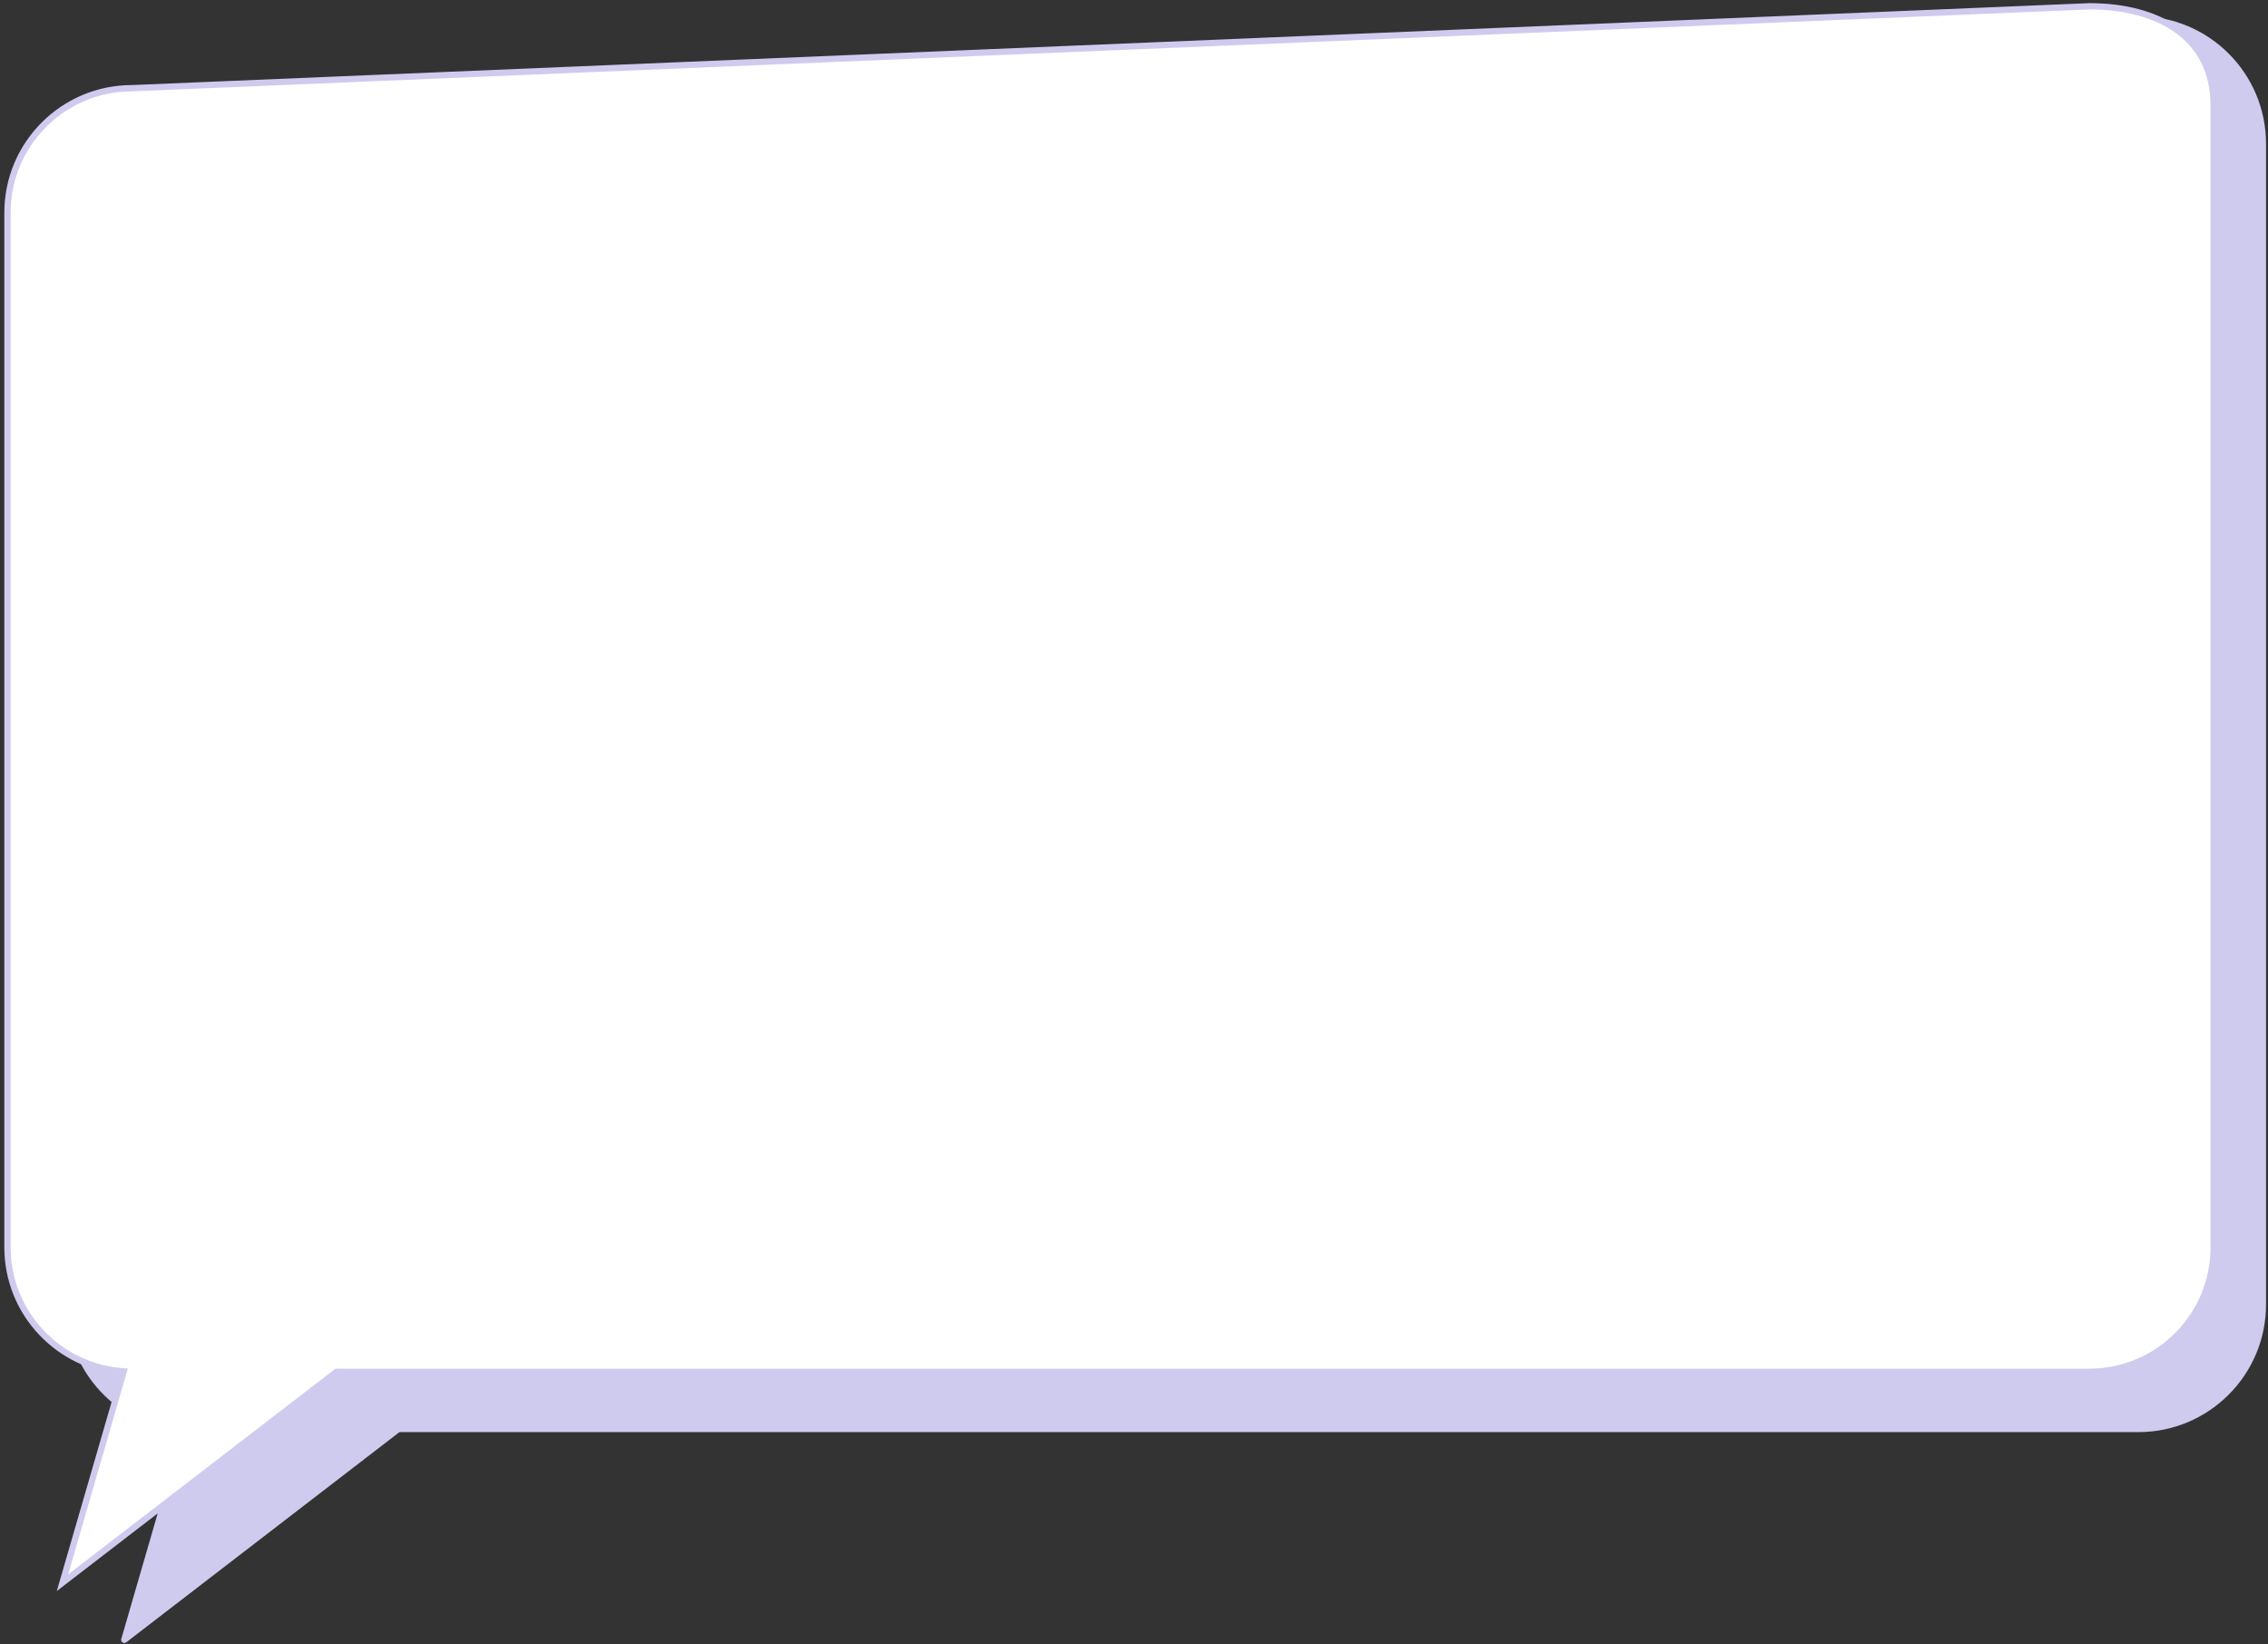
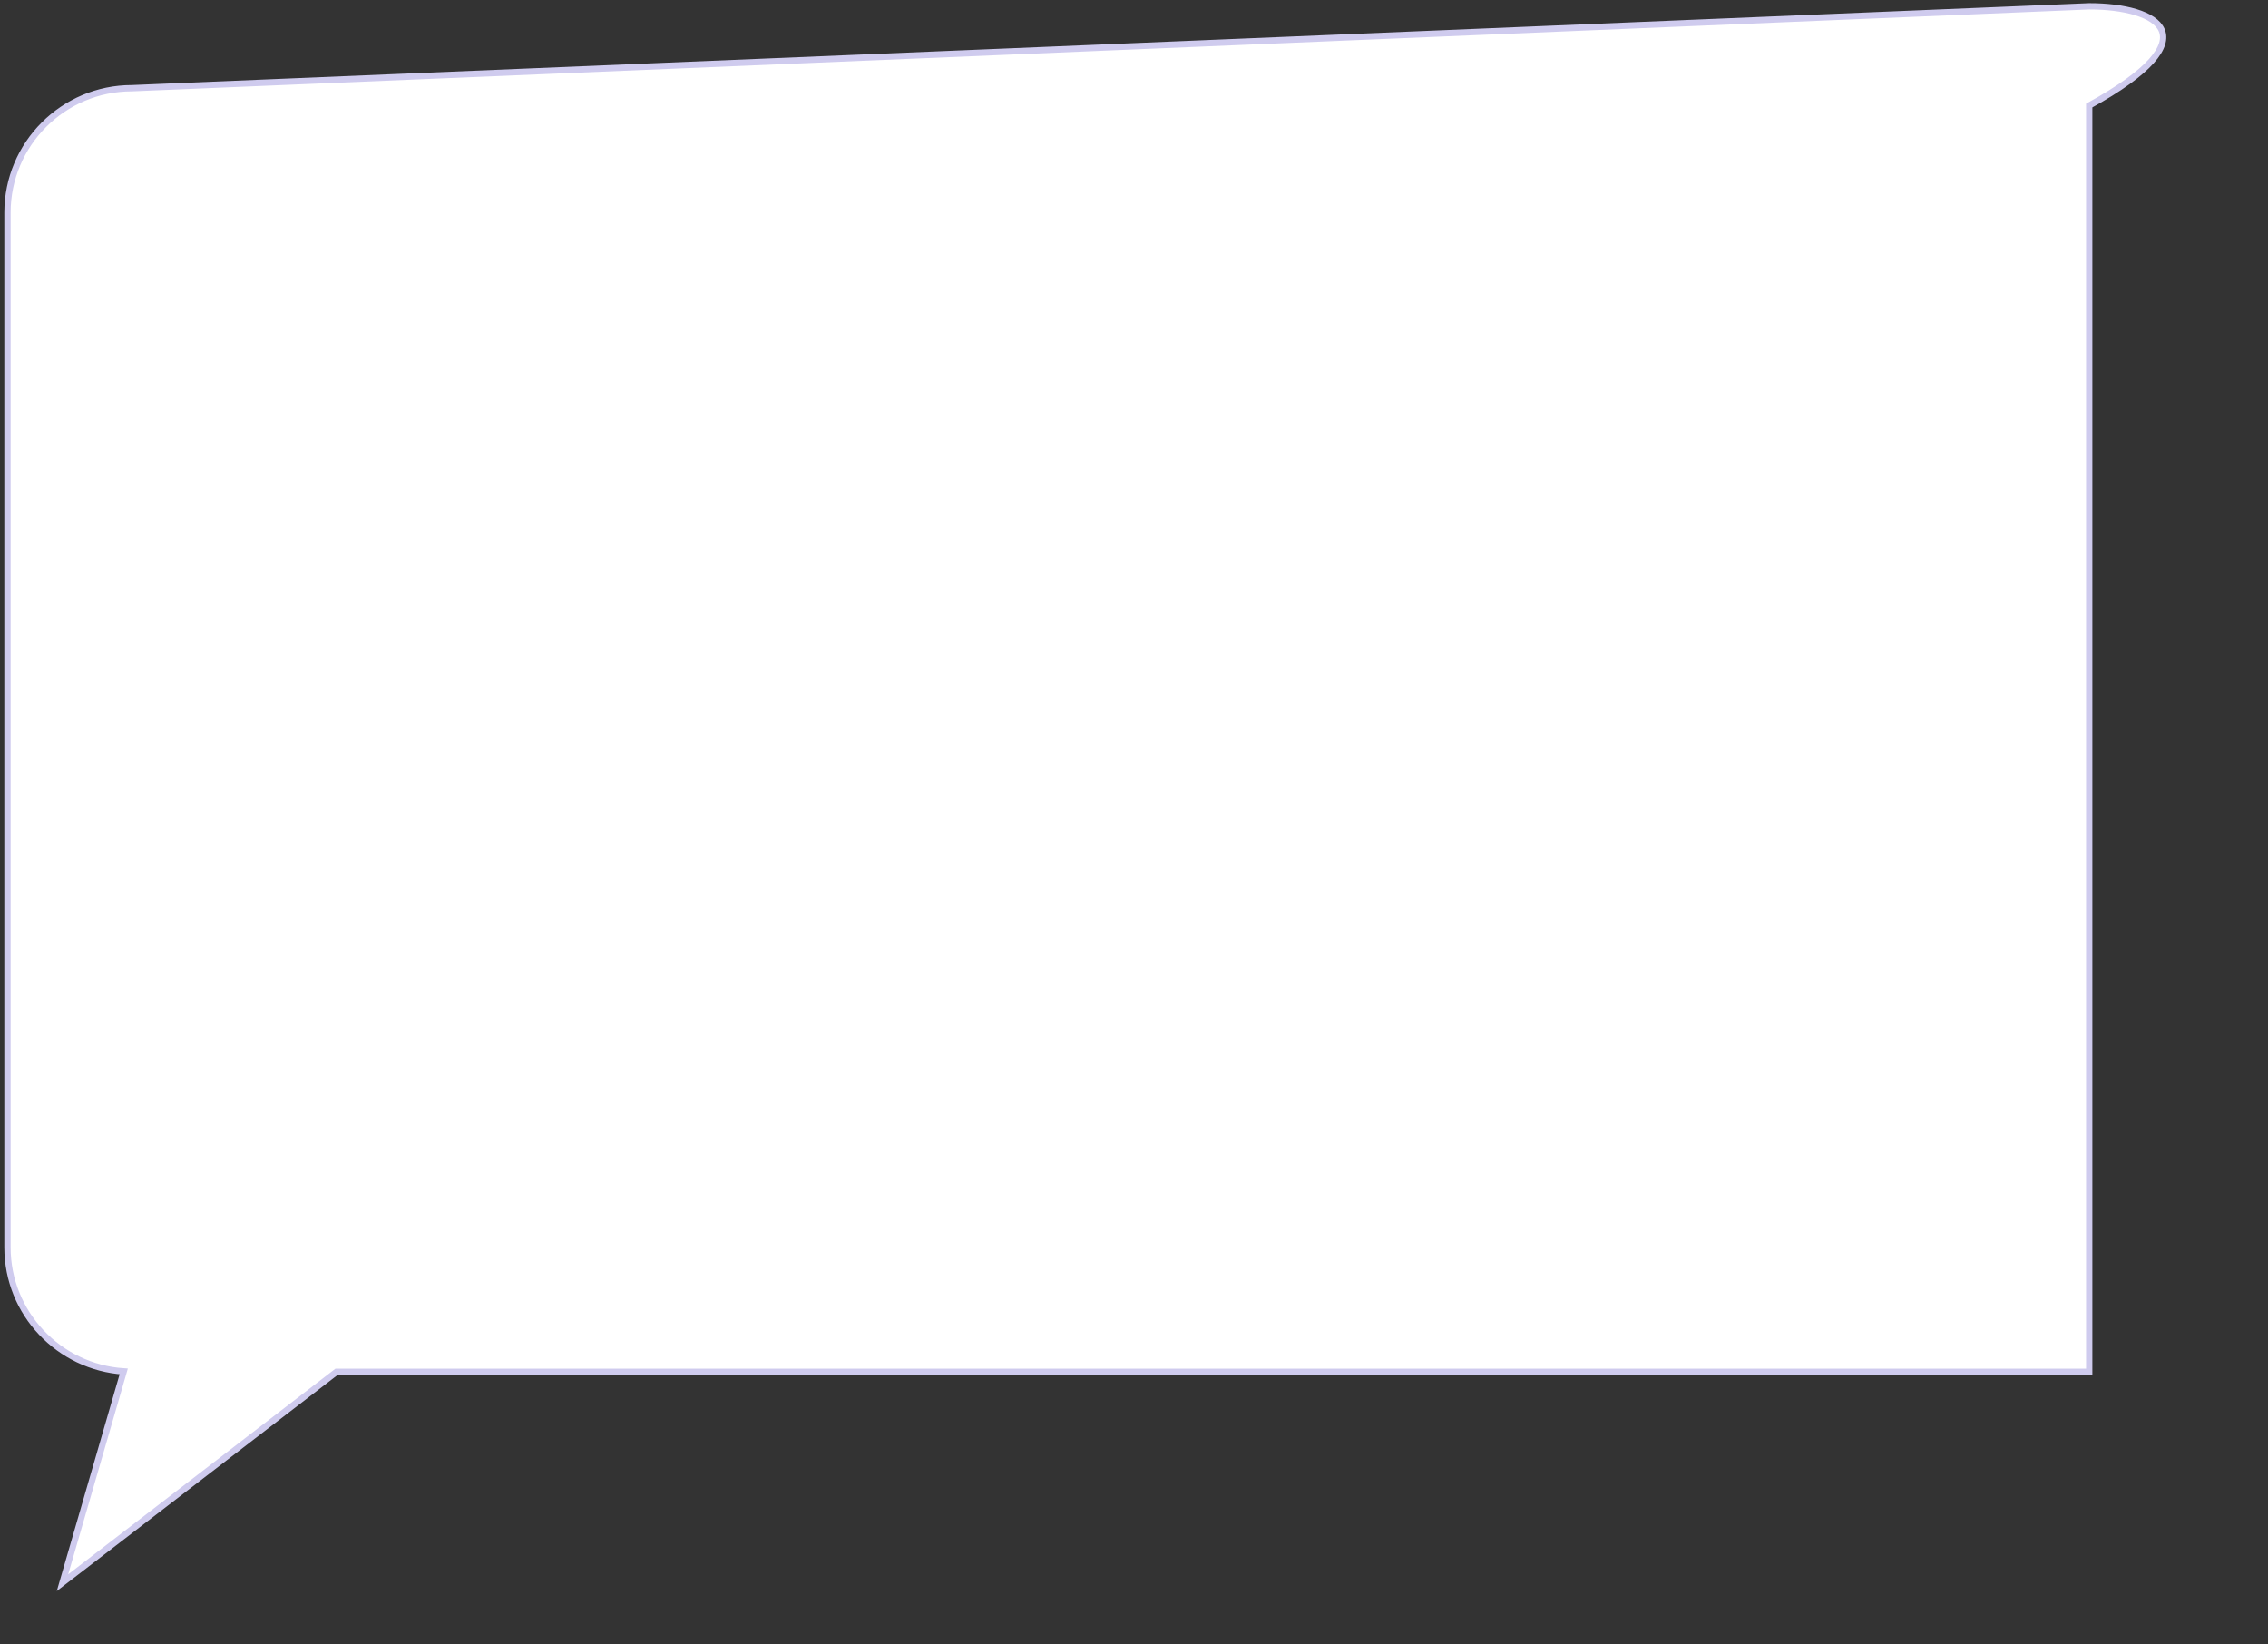
<svg xmlns="http://www.w3.org/2000/svg" width="360" height="261" viewBox="0 0 360 261" fill="none">
  <rect x="0" y="0" width="360" height="261" fill="#333333" stroke="none" />
-   <path d="M339.434 3.072L30.754 23.072C19.855 23.072 11 31.896 11 42.826V207.044C11 217.509 19.174 226.055 29.454 226.736L19.731 260.268L63.234 226.798H339.434C350.333 226.798 359.188 217.943 359.188 207.044V22.826C359.188 11.927 350.364 3.072 339.434 3.072Z" fill="#CFCBEE" stroke="#CFCBEE" stroke-linecap="round" stroke-linejoin="round" />
-   <path d="M331.622 1L20.942 14C10.043 14 1.188 22.855 1.188 33.754V197.972C1.188 208.437 9.362 216.983 19.641 217.664L9.919 251.196L53.421 217.726H331.622C342.521 217.726 351.376 208.902 351.376 197.972V16.754C351.376 5.855 342.552 1 331.622 1Z" fill="white" stroke="#CFCBEE" stroke-miterlimit="10" />
+   <path d="M331.622 1L20.942 14C10.043 14 1.188 22.855 1.188 33.754V197.972C1.188 208.437 9.362 216.983 19.641 217.664L9.919 251.196L53.421 217.726H331.622V16.754C351.376 5.855 342.552 1 331.622 1Z" fill="white" stroke="#CFCBEE" stroke-miterlimit="10" />
</svg>